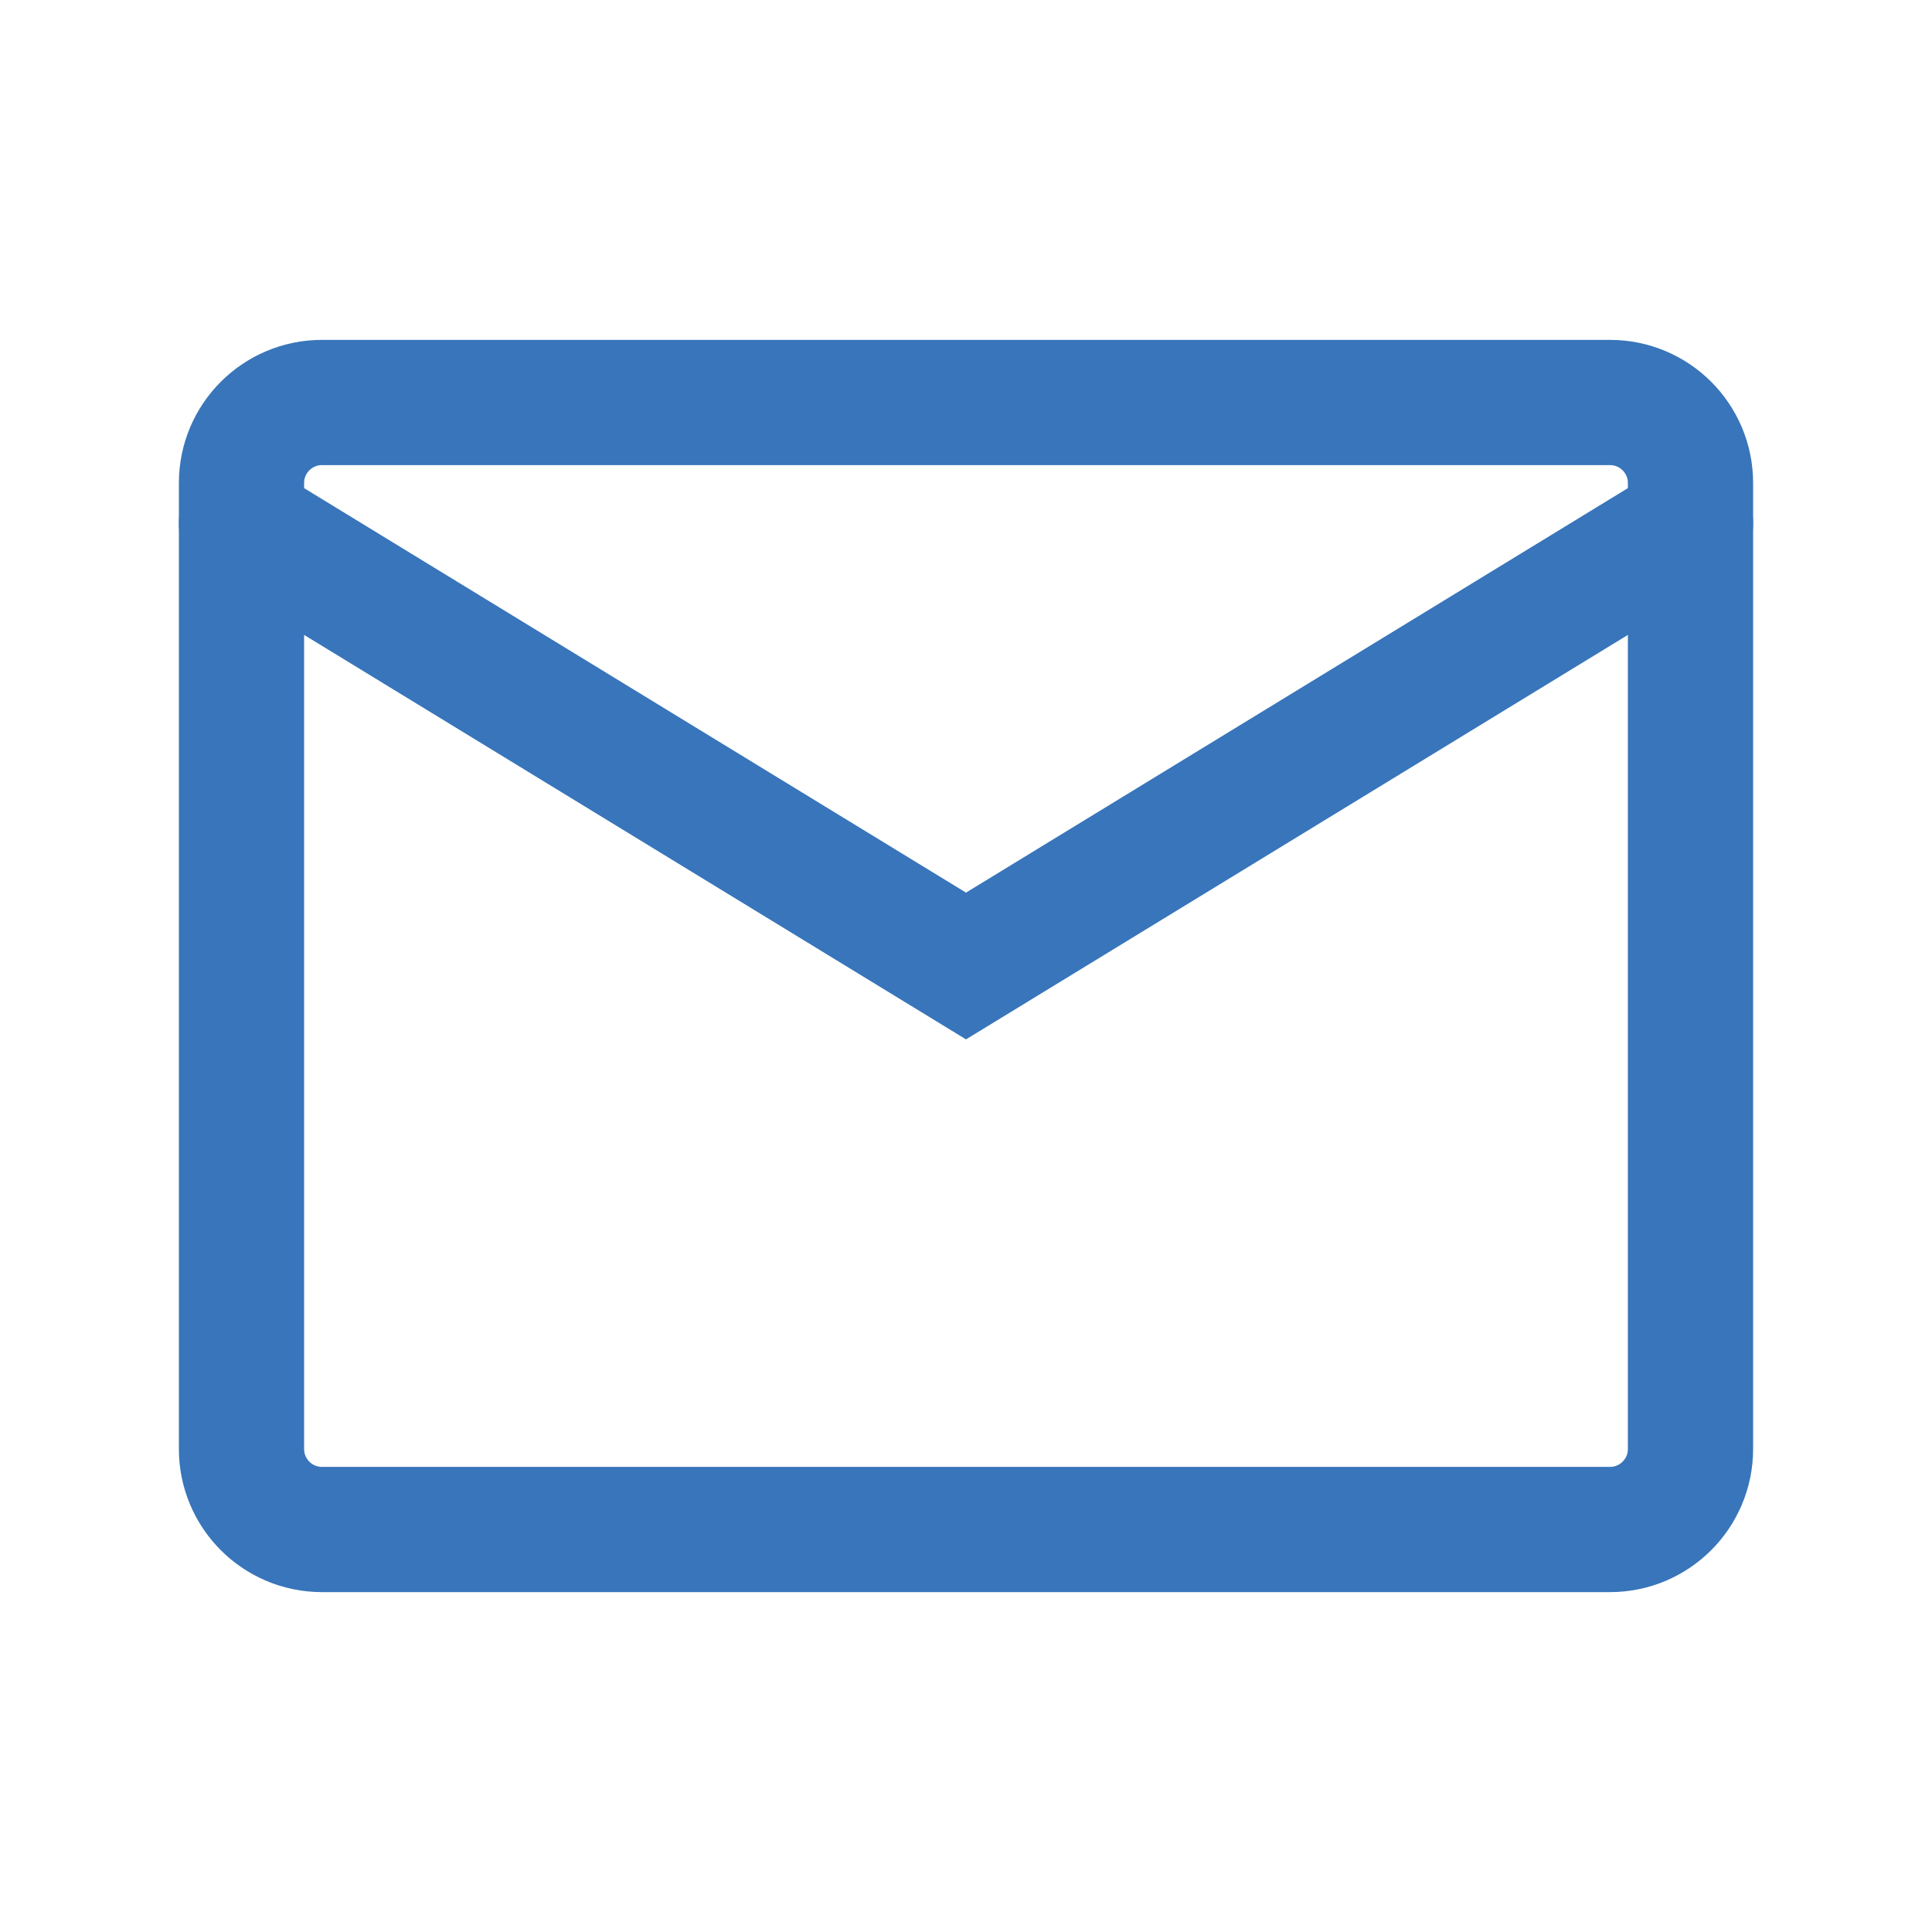
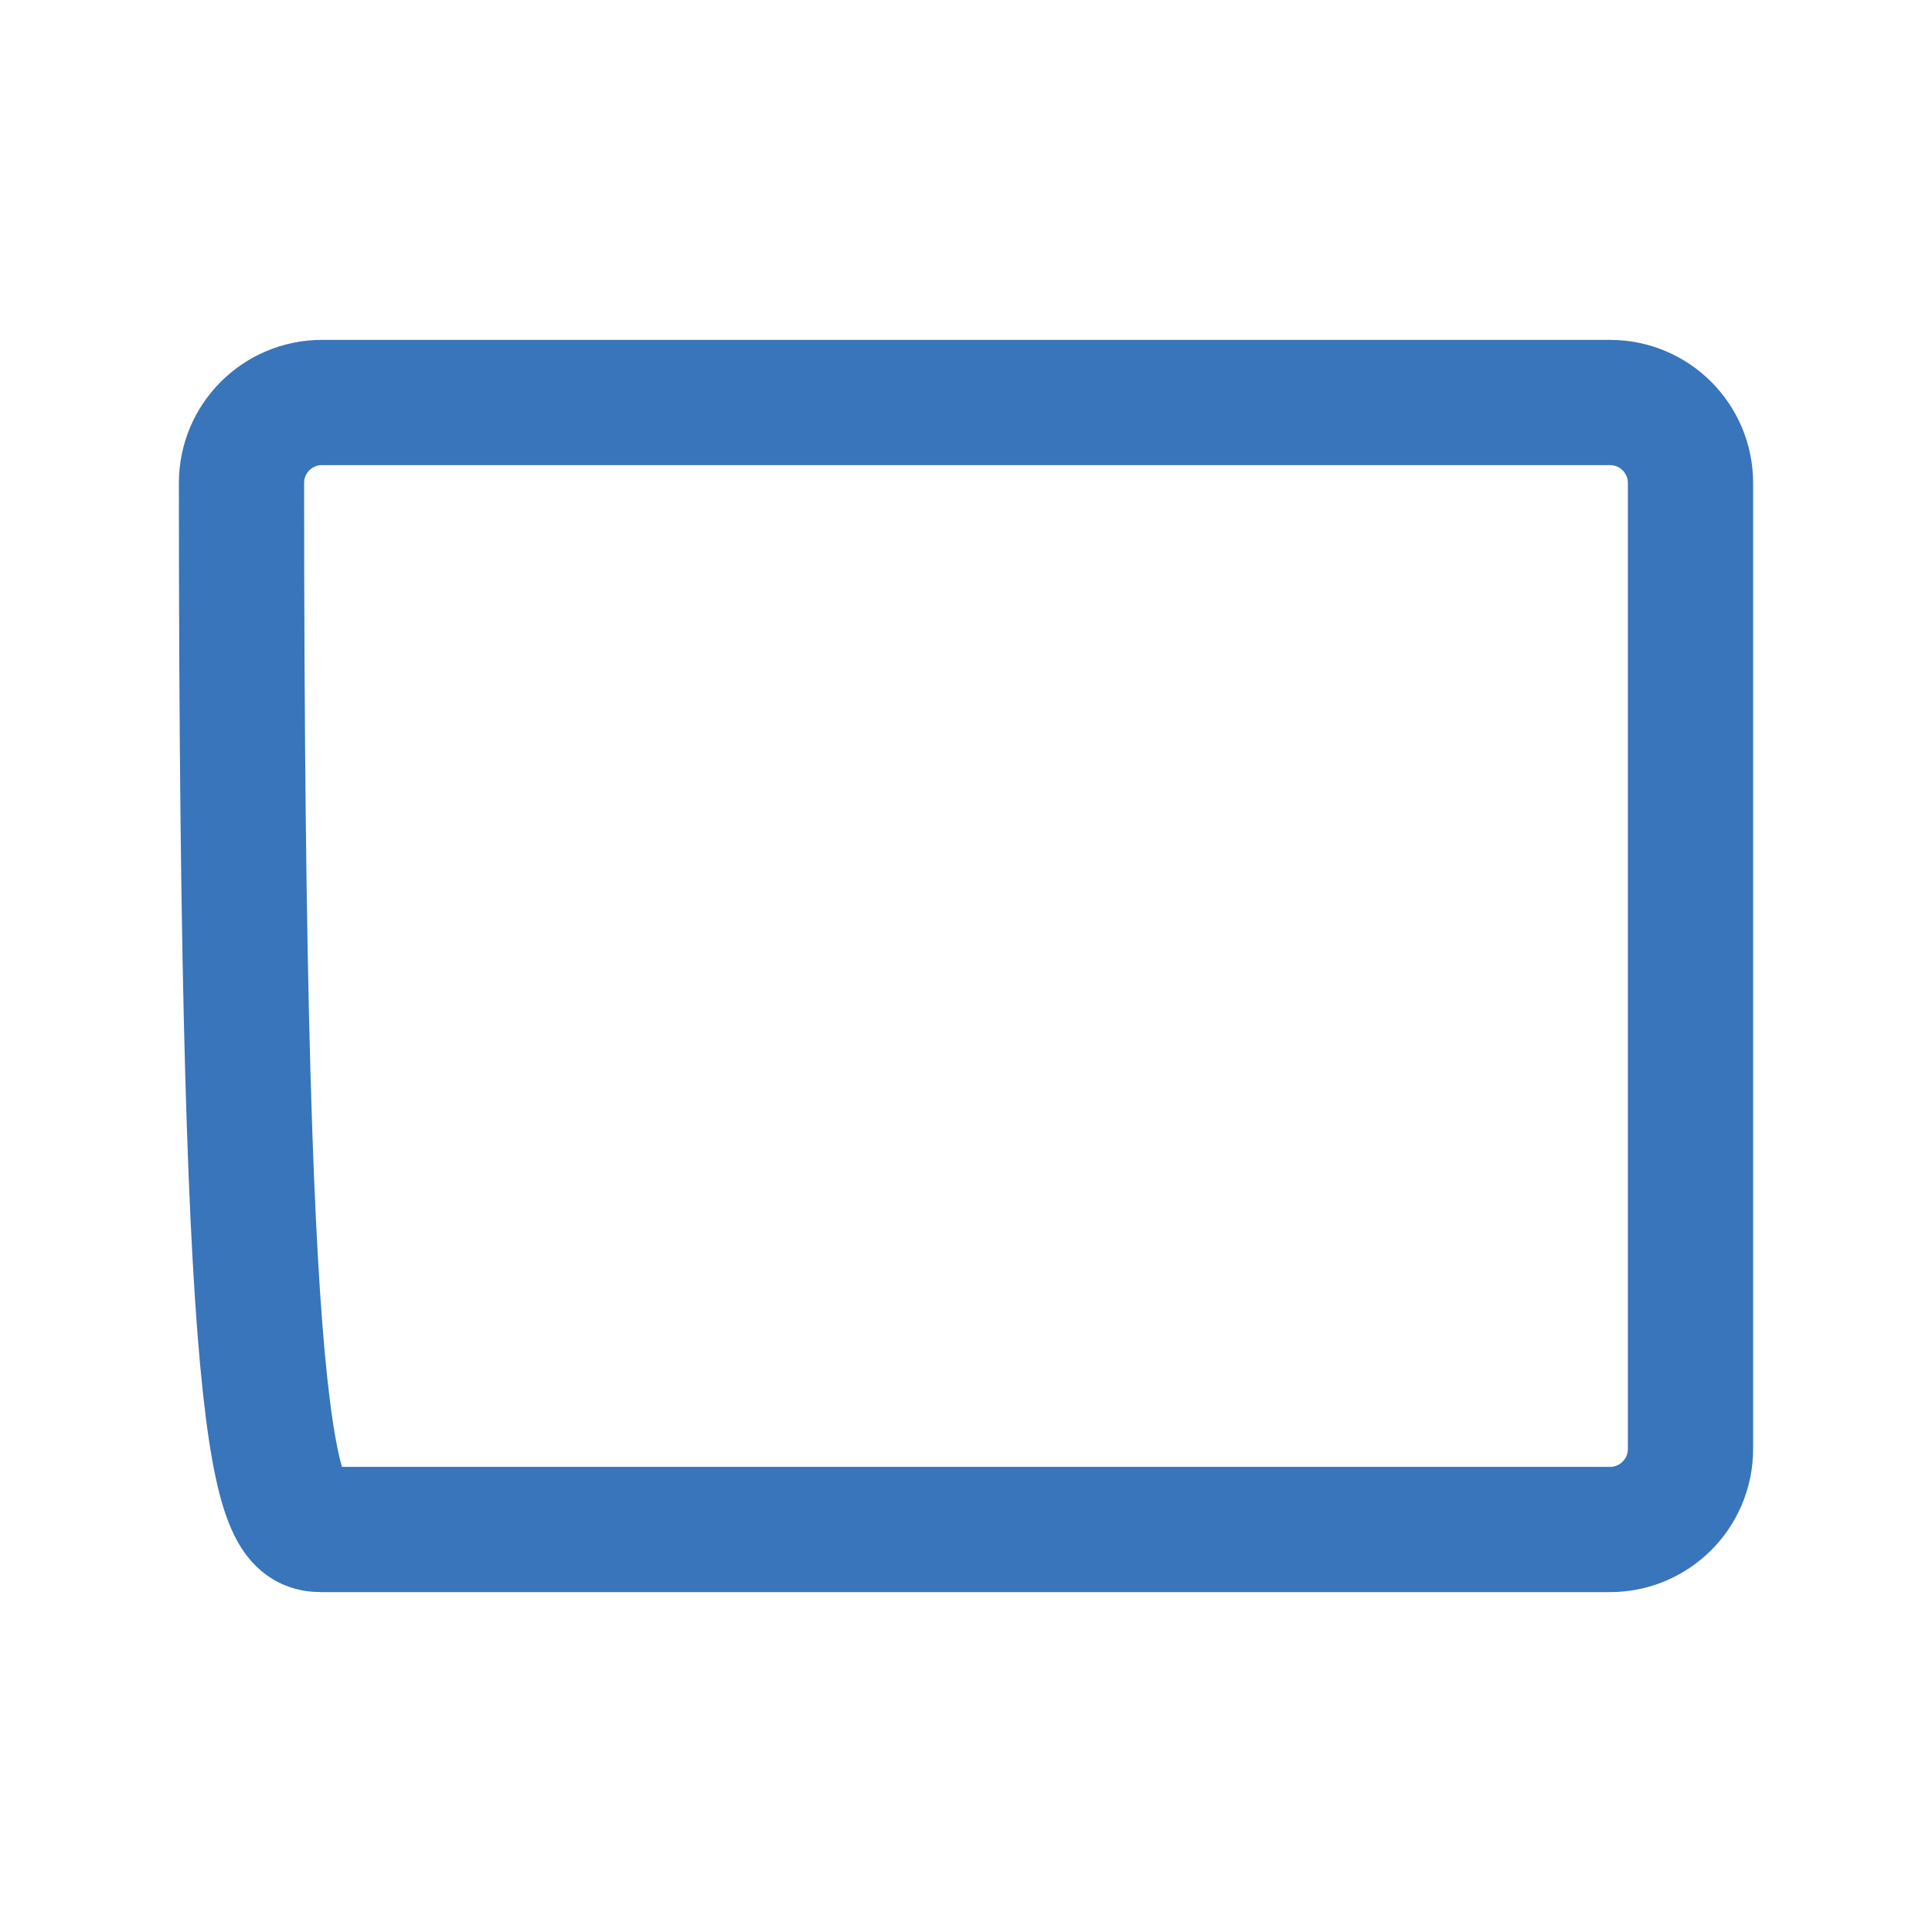
<svg xmlns="http://www.w3.org/2000/svg" width="45" height="45" viewBox="0 0 45 45" fill="none">
-   <path d="M37.5 9.375H7.5C6.464 9.375 5.625 10.214 5.625 11.25V33.75C5.625 34.785 6.464 35.625 7.5 35.625H37.5C38.535 35.625 39.375 34.785 39.375 33.75V11.25C39.375 10.214 38.535 9.375 37.5 9.375Z" stroke="#3875ba" stroke-width="2.917" stroke-linecap="round" />
-   <path d="M5.625 12.188L22.5 22.5L39.375 12.188" stroke="#3875ba" stroke-width="2.917" stroke-linecap="round" />
+   <path d="M37.5 9.375H7.5C6.464 9.375 5.625 10.214 5.625 11.25C5.625 34.785 6.464 35.625 7.5 35.625H37.5C38.535 35.625 39.375 34.785 39.375 33.75V11.25C39.375 10.214 38.535 9.375 37.5 9.375Z" stroke="#3875ba" stroke-width="2.917" stroke-linecap="round" />
</svg>